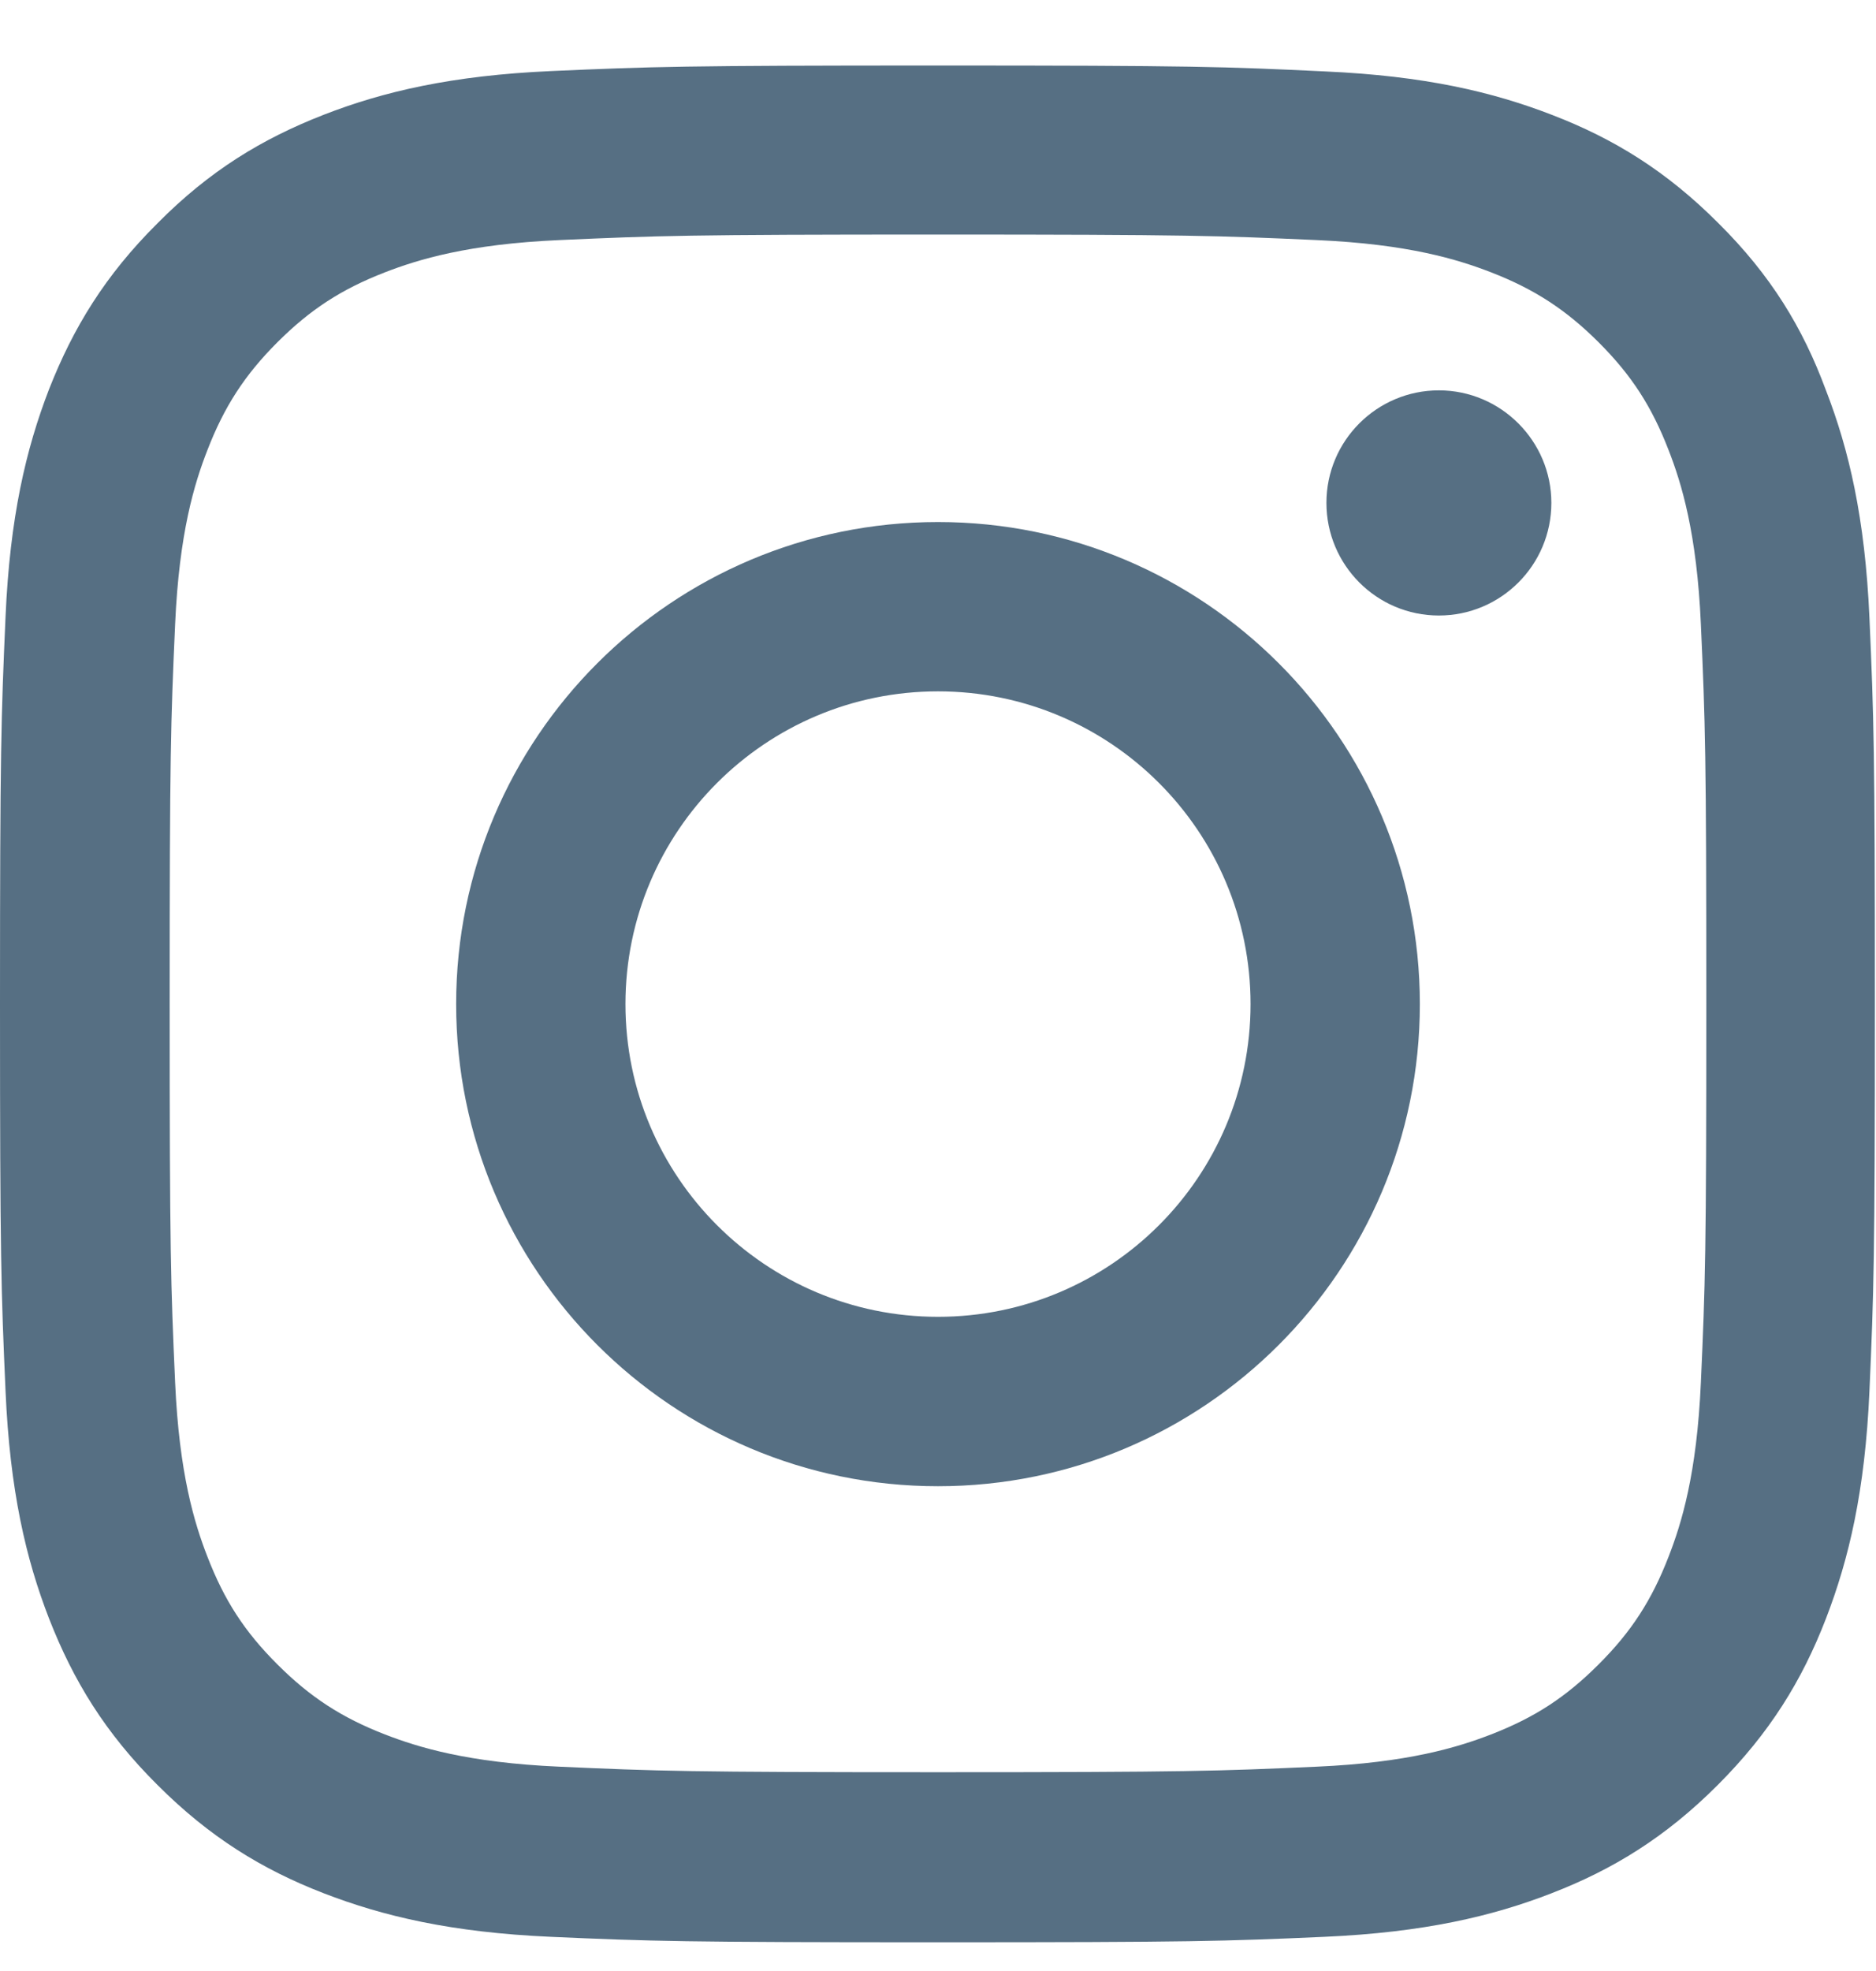
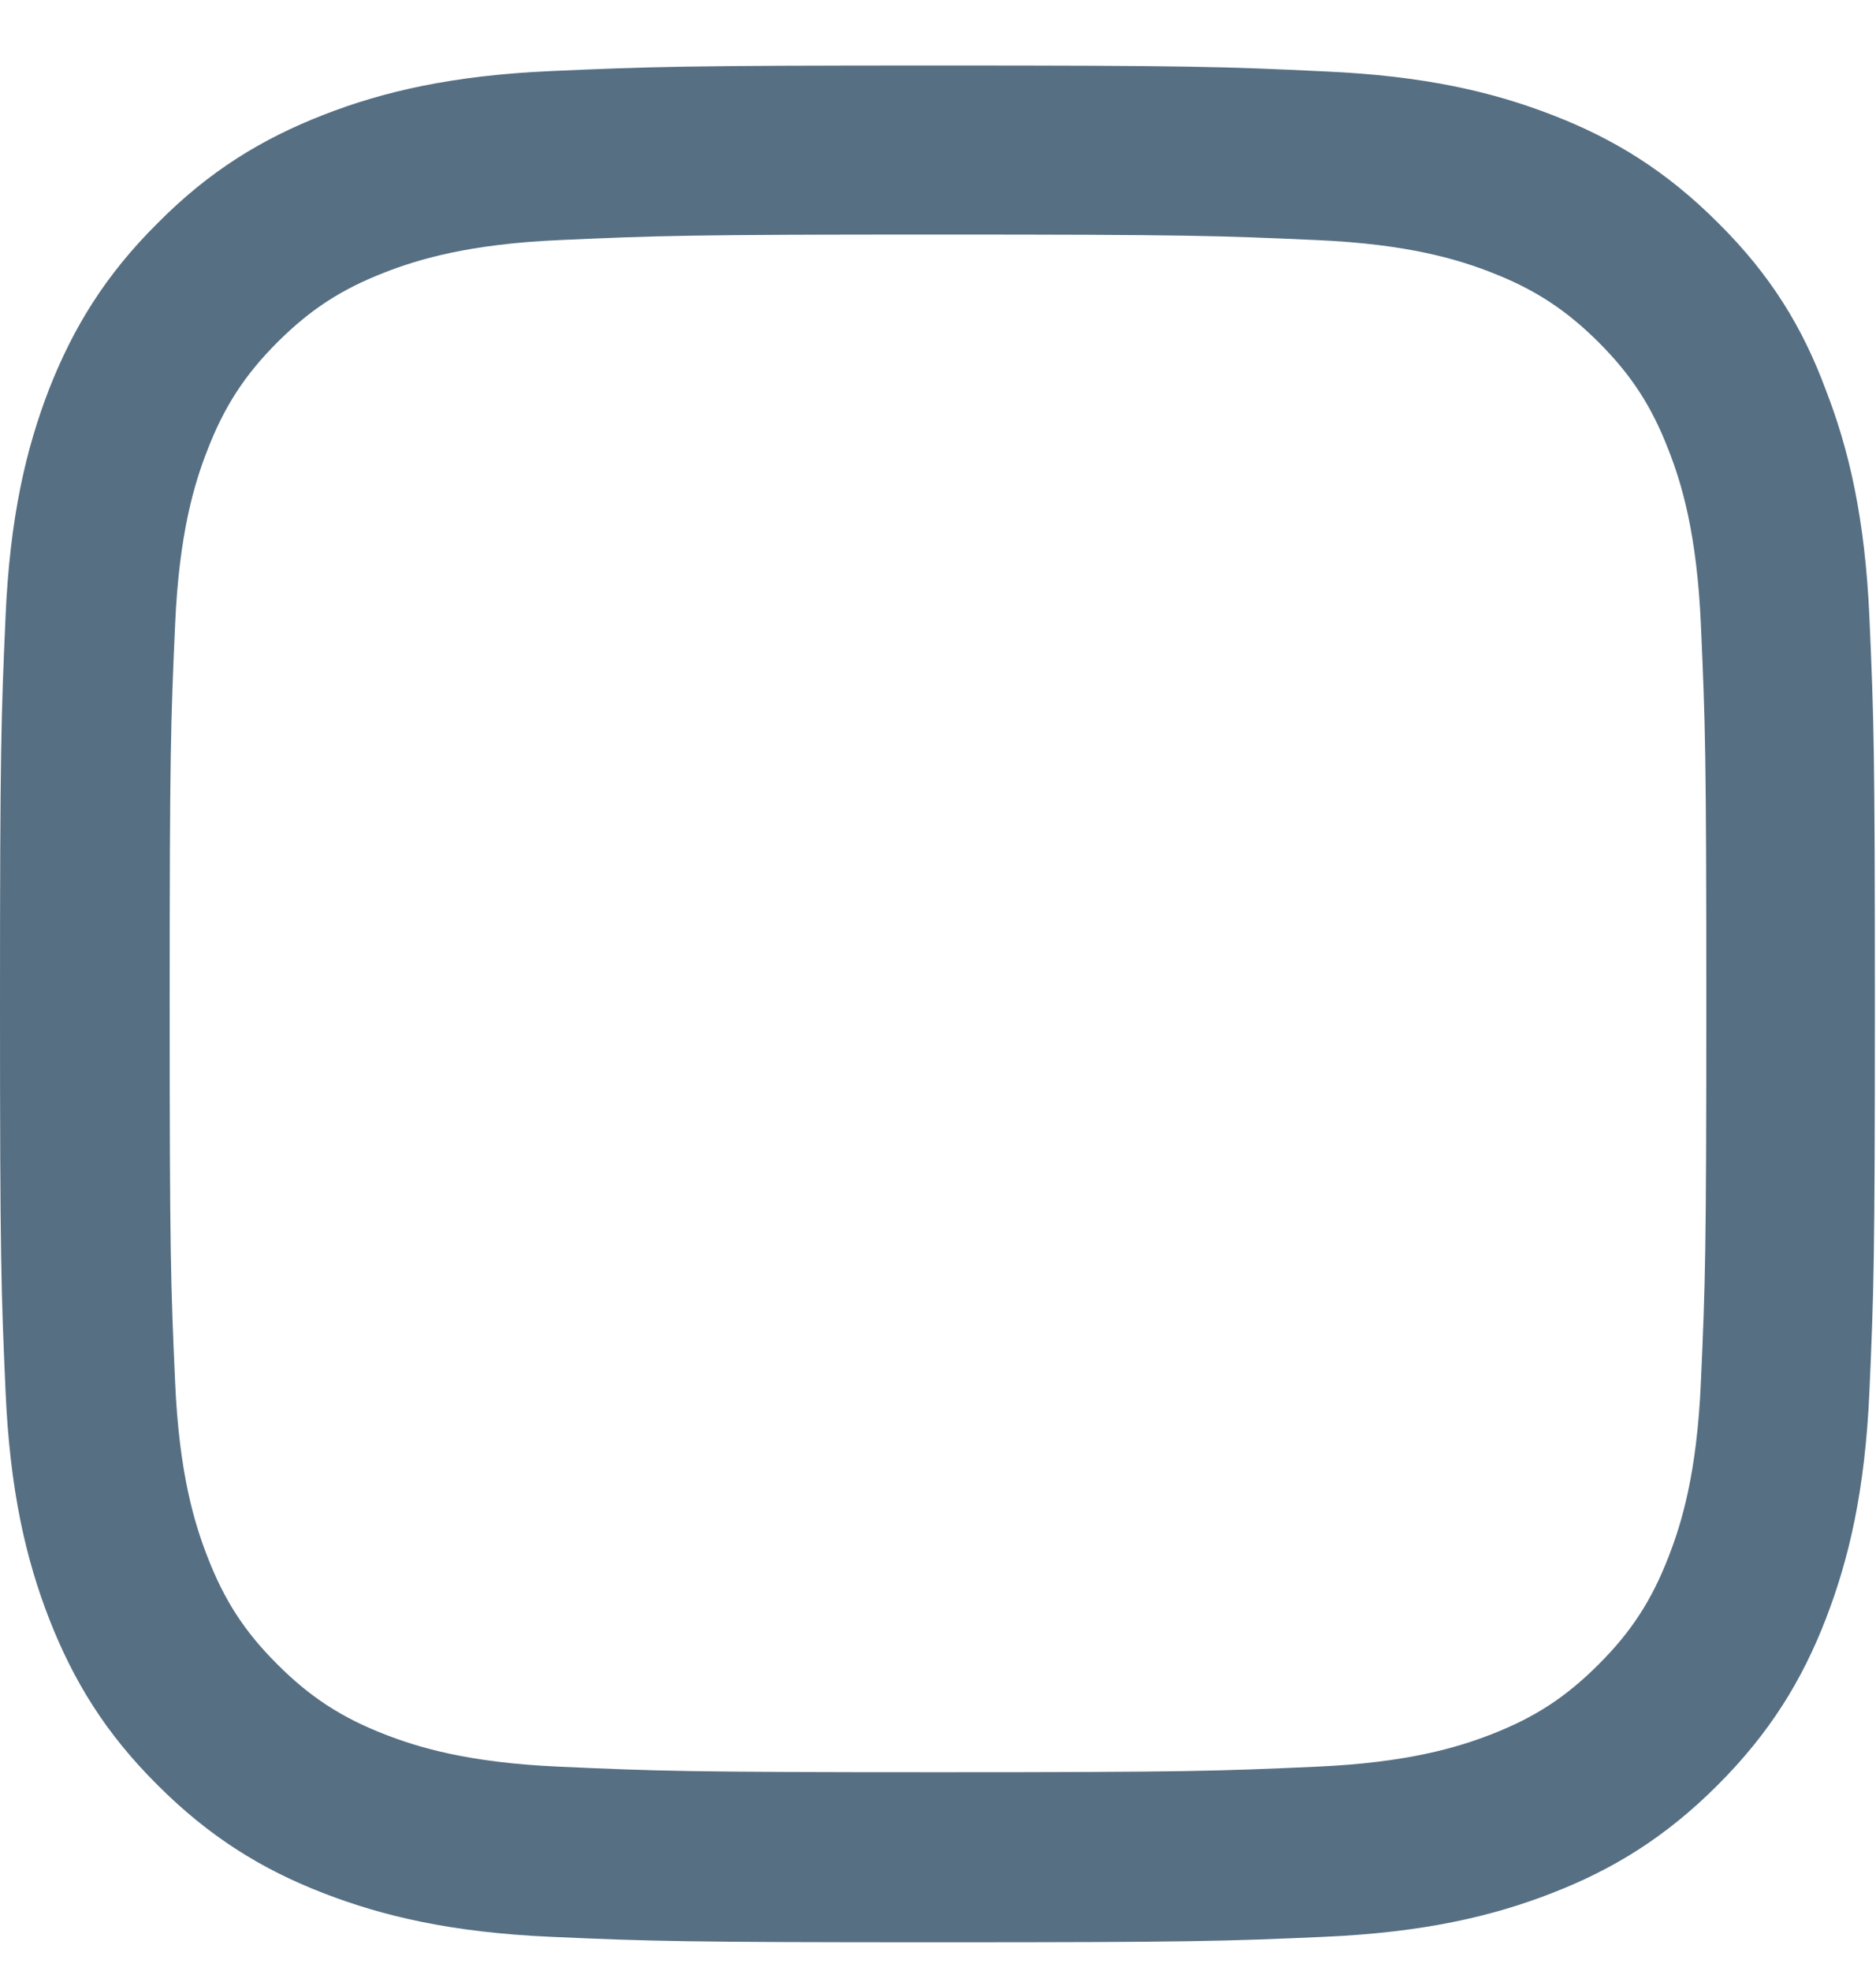
<svg xmlns="http://www.w3.org/2000/svg" width="20" height="21" viewBox="0 0 20 21" fill="none">
  <path d="M10 2.499C12.672 2.499 12.988 2.511 14.039 2.558C15.016 2.601 15.543 2.765 15.895 2.901C16.359 3.081 16.695 3.3 17.043 3.647C17.395 3.999 17.609 4.331 17.789 4.796C17.926 5.147 18.09 5.679 18.133 6.651C18.18 7.706 18.191 8.022 18.191 10.69C18.191 13.362 18.18 13.679 18.133 14.729C18.09 15.706 17.926 16.233 17.789 16.585C17.609 17.05 17.391 17.386 17.043 17.733C16.691 18.085 16.359 18.3 15.895 18.48C15.543 18.616 15.012 18.78 14.039 18.823C12.984 18.87 12.668 18.882 10 18.882C7.328 18.882 7.012 18.87 5.961 18.823C4.984 18.78 4.457 18.616 4.105 18.48C3.641 18.3 3.305 18.081 2.957 17.733C2.605 17.382 2.391 17.05 2.211 16.585C2.074 16.233 1.91 15.702 1.867 14.729C1.82 13.675 1.809 13.358 1.809 10.69C1.809 8.019 1.82 7.702 1.867 6.651C1.91 5.675 2.074 5.147 2.211 4.796C2.391 4.331 2.609 3.995 2.957 3.647C3.309 3.296 3.641 3.081 4.105 2.901C4.457 2.765 4.988 2.601 5.961 2.558C7.012 2.511 7.328 2.499 10 2.499ZM10 0.698C7.285 0.698 6.945 0.71 5.879 0.757C4.816 0.804 4.086 0.976 3.453 1.222C2.793 1.479 2.234 1.819 1.68 2.378C1.121 2.933 0.781 3.491 0.523 4.147C0.277 4.784 0.105 5.511 0.059 6.573C0.012 7.644 0 7.983 0 10.698C0 13.413 0.012 13.753 0.059 14.819C0.105 15.882 0.277 16.612 0.523 17.245C0.781 17.905 1.121 18.464 1.68 19.019C2.234 19.573 2.793 19.917 3.449 20.171C4.086 20.417 4.812 20.589 5.875 20.636C6.941 20.683 7.281 20.694 9.996 20.694C12.711 20.694 13.051 20.683 14.117 20.636C15.18 20.589 15.91 20.417 16.543 20.171C17.199 19.917 17.758 19.573 18.312 19.019C18.867 18.464 19.211 17.905 19.465 17.249C19.711 16.612 19.883 15.886 19.93 14.823C19.977 13.757 19.988 13.417 19.988 10.702C19.988 7.987 19.977 7.647 19.93 6.581C19.883 5.519 19.711 4.788 19.465 4.155C19.219 3.491 18.879 2.933 18.32 2.378C17.766 1.823 17.207 1.479 16.551 1.226C15.914 0.979 15.188 0.808 14.125 0.761C13.055 0.71 12.715 0.698 10 0.698Z" fill="#566F83" />
-   <path d="M10 5.562C7.164 5.562 4.863 7.862 4.863 10.698C4.863 13.534 7.164 15.835 10 15.835C12.836 15.835 15.137 13.534 15.137 10.698C15.137 7.862 12.836 5.562 10 5.562ZM10 14.03C8.16 14.03 6.668 12.538 6.668 10.698C6.668 8.858 8.16 7.366 10 7.366C11.84 7.366 13.332 8.858 13.332 10.698C13.332 12.538 11.84 14.03 10 14.03Z" fill="#566F83" />
-   <path d="M16.539 5.358C16.539 6.022 16 6.558 15.34 6.558C14.676 6.558 14.141 6.019 14.141 5.358C14.141 4.694 14.68 4.159 15.34 4.159C16 4.159 16.539 4.698 16.539 5.358Z" fill="#566F83" />
</svg>